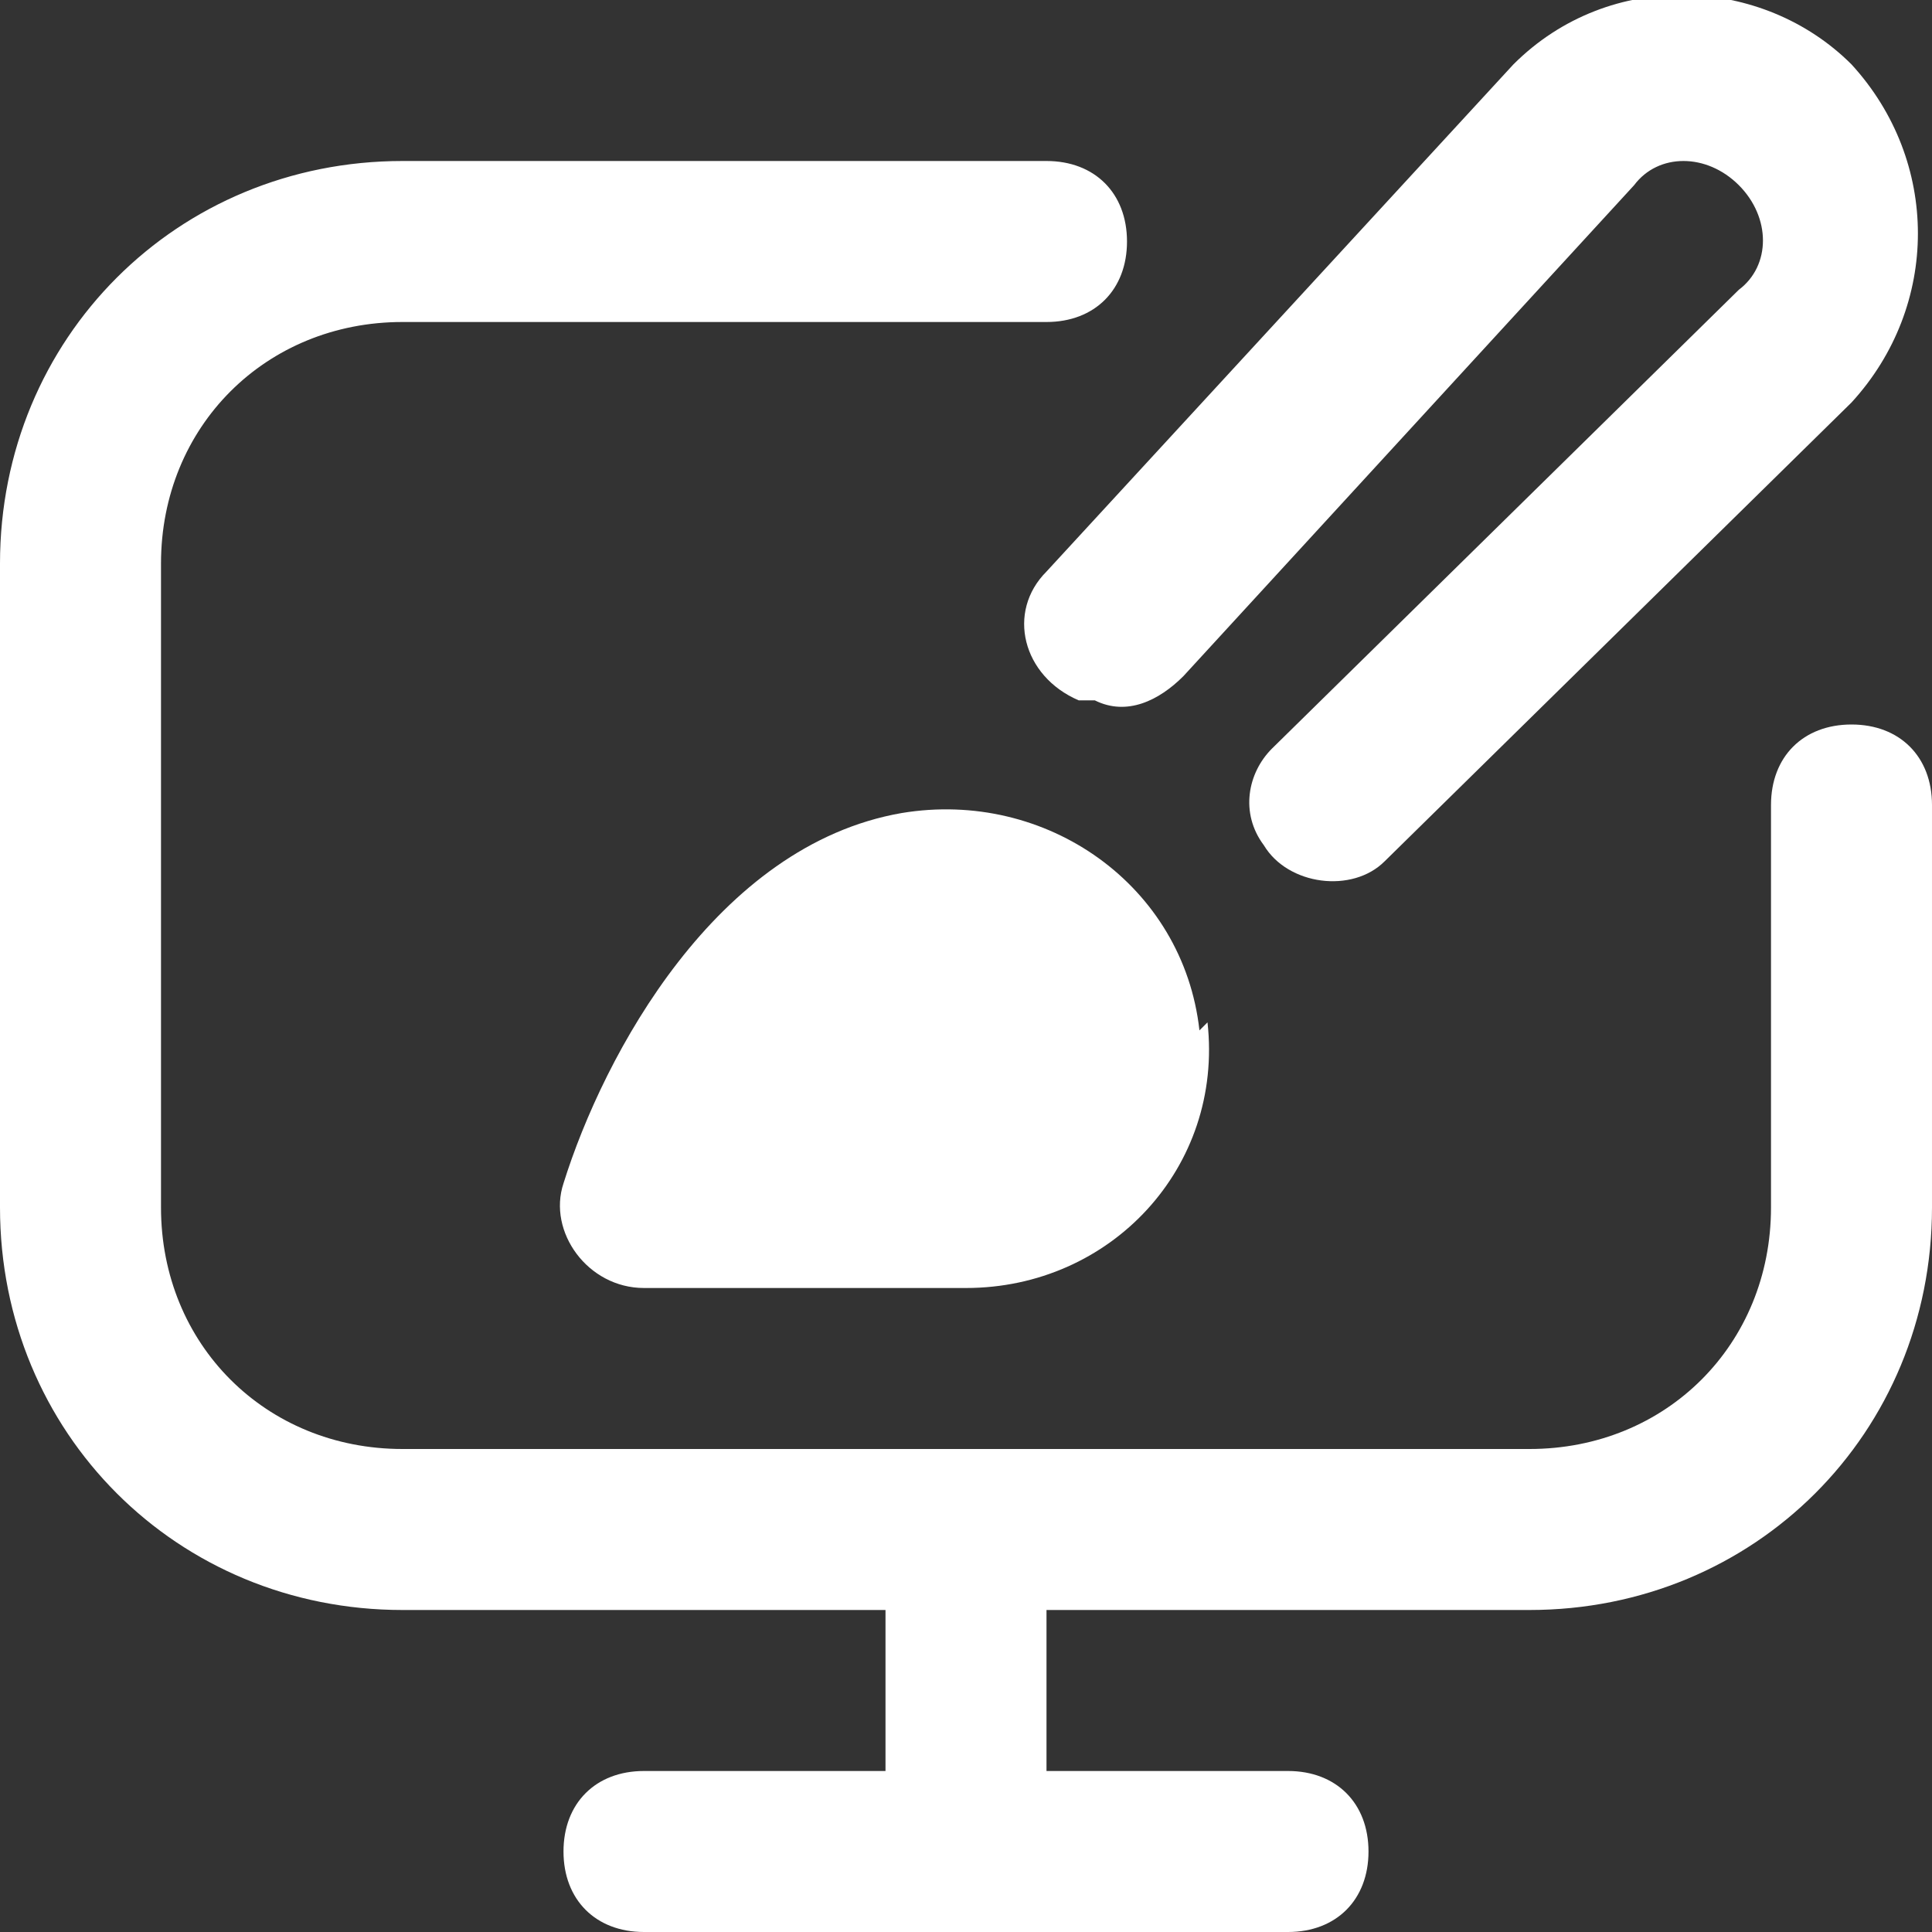
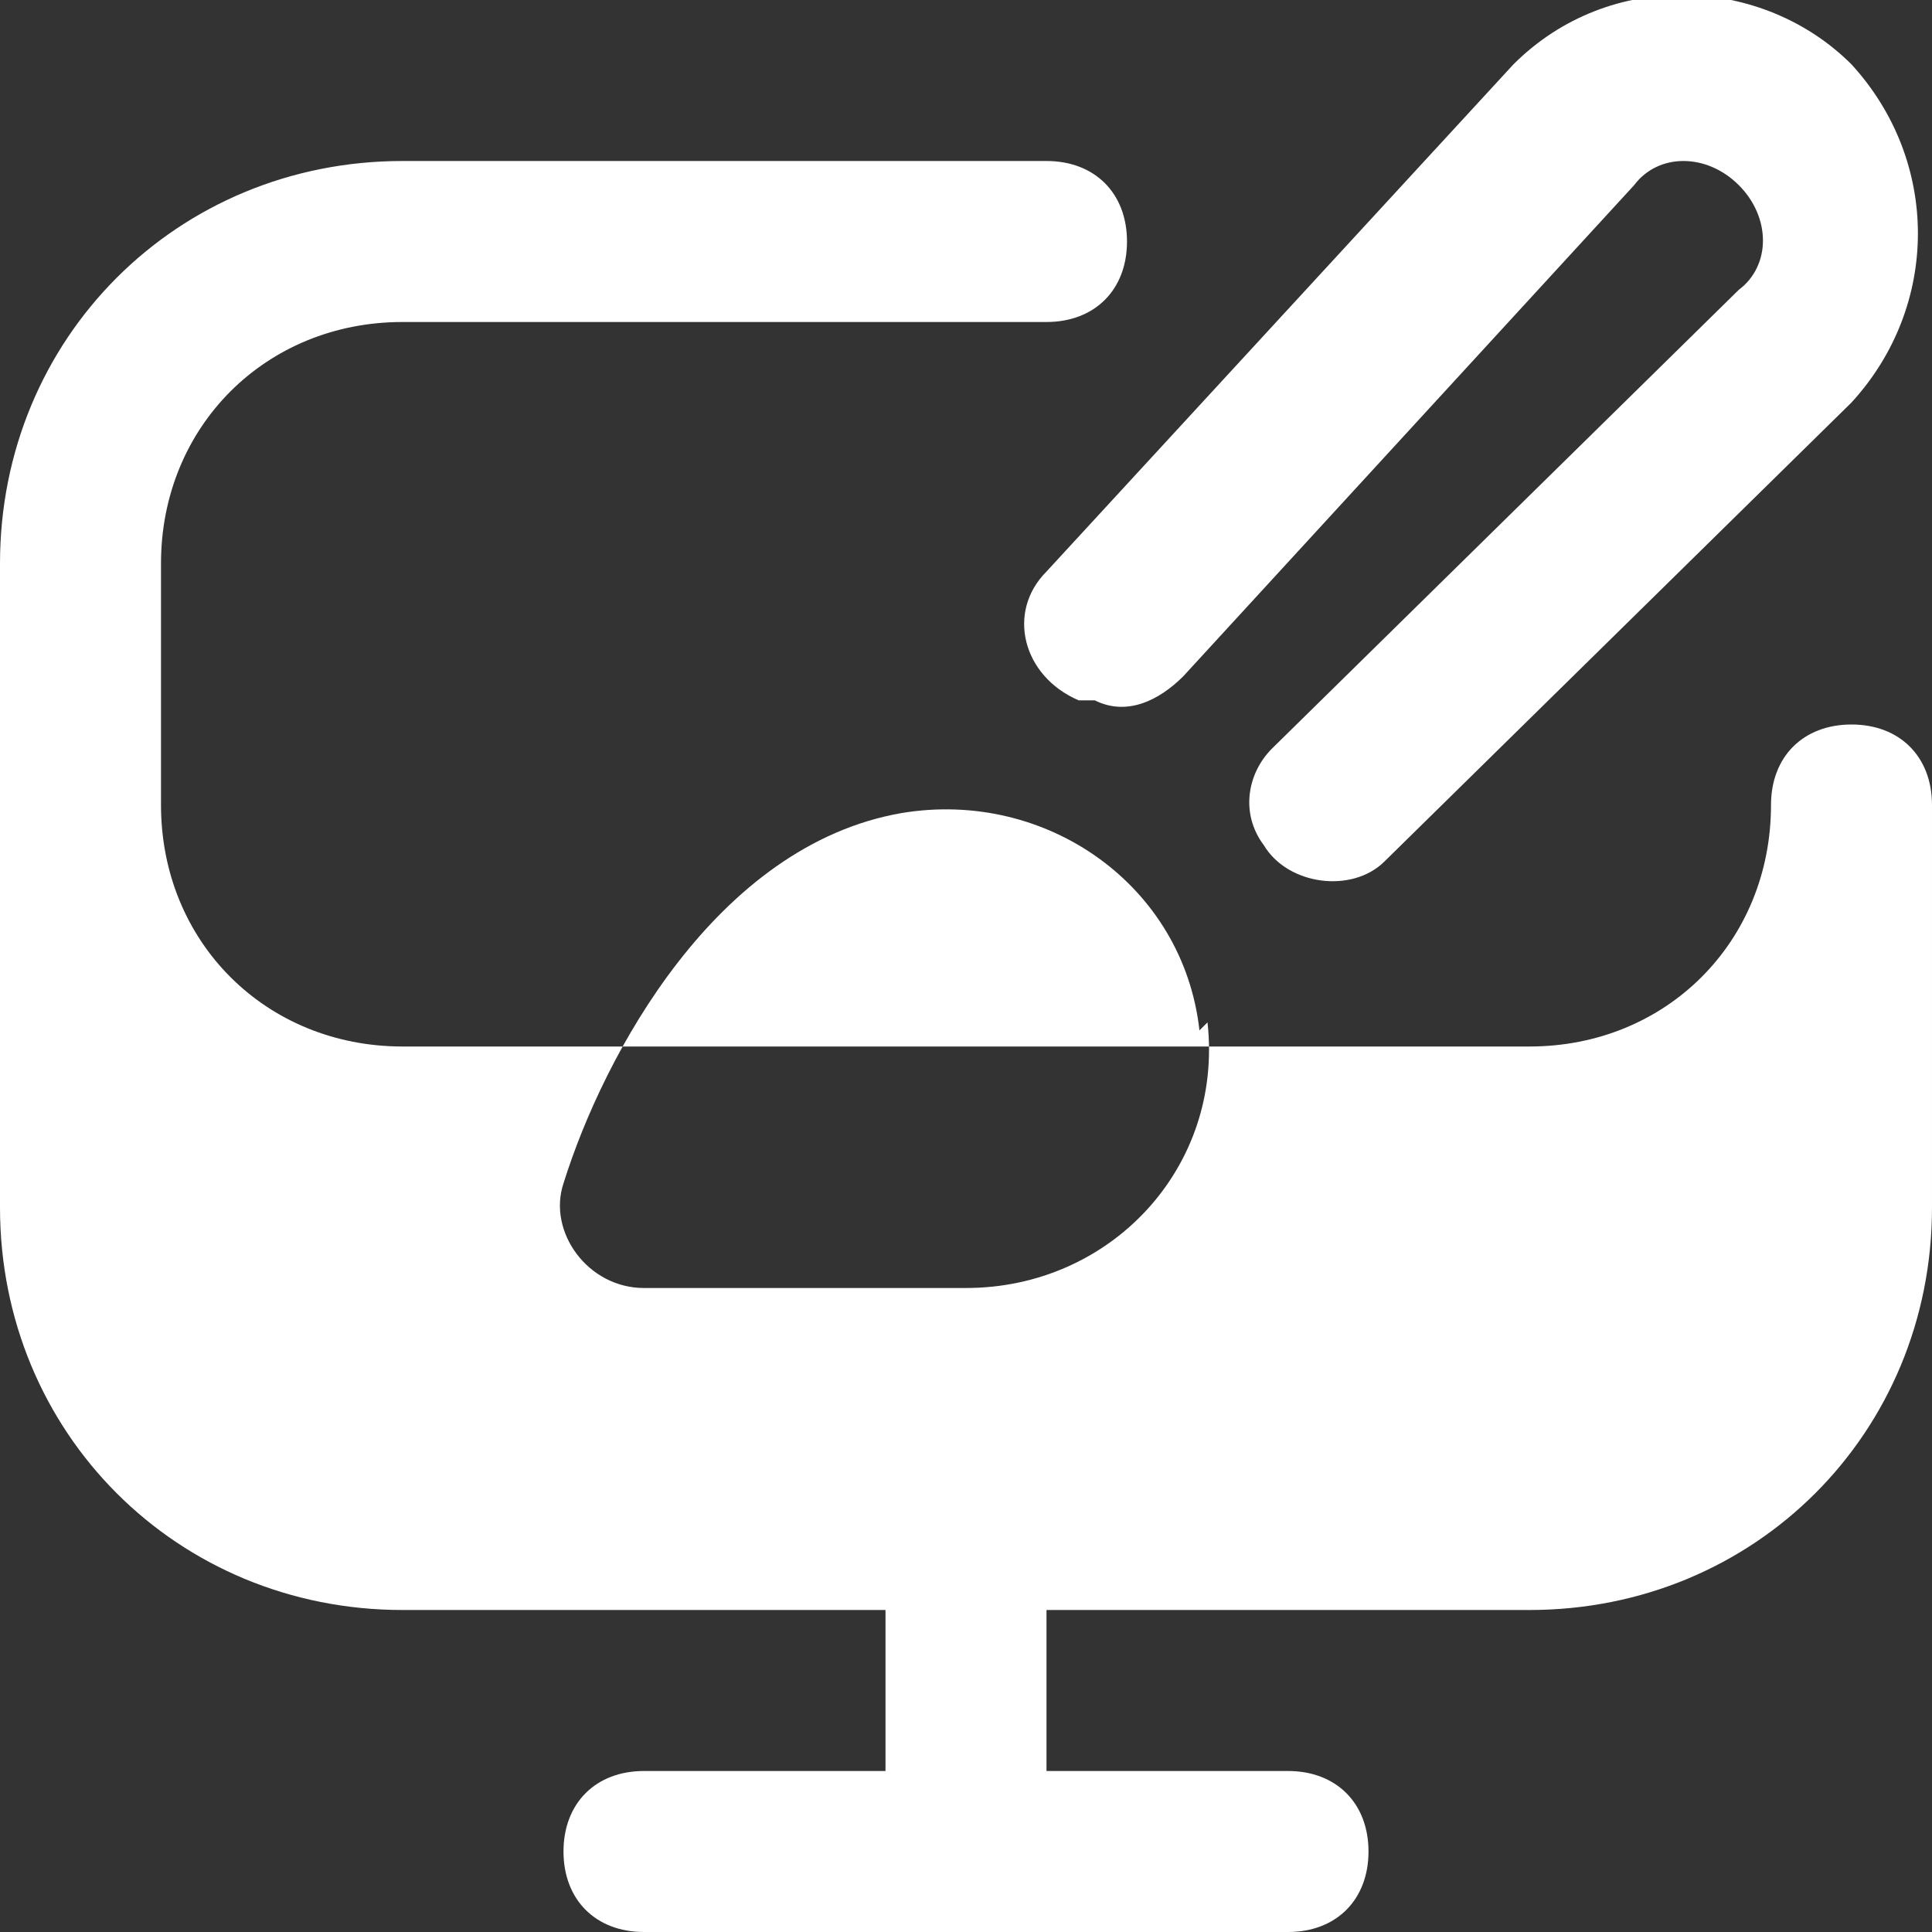
<svg xmlns="http://www.w3.org/2000/svg" id="Layer_1" version="1.1" viewBox="0 0 24 24">
  <rect x="0" y="0" width="24" height="24" fill="#333333" stroke="none" />
  <defs>
    <style>
      .st0 {
        fill: #fff;
      }
    </style>
  </defs>
-   <path class="st0" d="M15,12.7c.2,1.8-1.2,3.3-3,3.3h-4c-.7,0-1.2-.7-1-1.3.5-1.6,1.9-4.2,4.2-4.6,1.8-.3,3.5.9,3.7,2.7h0ZM23,9c-.6,0-1,.4-1,1v5c0,1.7-1.3,3-3,3H5c-1.7,0-3-1.3-3-3V7c0-1.7,1.3-3,3-3h8c.6,0,1-.4,1-1s-.4-1-1-1H5C2.2,2,0,4.2,0,7v8c0,2.8,2.2,5,5,5h6v2h-3c-.6,0-1,.4-1,1s.4,1,1,1h8c.6,0,1-.4,1-1s-.4-1-1-1h-3v-2h6c2.8,0,5-2.2,5-5v-5c0-.6-.4-1-1-1ZM13.6,8.7s0,0,0,0c.4.2.8,0,1.1-.3l5.6-6.1c.3-.4.9-.4,1.3,0,0,0,0,0,0,0,.4.4.4,1,0,1.3h0s-5.8,5.7-5.8,5.7c-.3.3-.4.8-.1,1.2,0,0,0,0,0,0,.3.5,1.1.6,1.5.2l5.8-5.7c1.1-1.2,1.1-3,0-4.2-1.1-1.1-3-1.2-4.2,0,0,0-5.8,6.3-5.8,6.3-.5.5-.3,1.3.4,1.6h0Z" />
+   <path class="st0" d="M15,12.7c.2,1.8-1.2,3.3-3,3.3h-4c-.7,0-1.2-.7-1-1.3.5-1.6,1.9-4.2,4.2-4.6,1.8-.3,3.5.9,3.7,2.7h0ZM23,9c-.6,0-1,.4-1,1c0,1.7-1.3,3-3,3H5c-1.7,0-3-1.3-3-3V7c0-1.7,1.3-3,3-3h8c.6,0,1-.4,1-1s-.4-1-1-1H5C2.2,2,0,4.2,0,7v8c0,2.8,2.2,5,5,5h6v2h-3c-.6,0-1,.4-1,1s.4,1,1,1h8c.6,0,1-.4,1-1s-.4-1-1-1h-3v-2h6c2.8,0,5-2.2,5-5v-5c0-.6-.4-1-1-1ZM13.6,8.7s0,0,0,0c.4.2.8,0,1.1-.3l5.6-6.1c.3-.4.9-.4,1.3,0,0,0,0,0,0,0,.4.4.4,1,0,1.3h0s-5.8,5.7-5.8,5.7c-.3.3-.4.8-.1,1.2,0,0,0,0,0,0,.3.5,1.1.6,1.5.2l5.8-5.7c1.1-1.2,1.1-3,0-4.2-1.1-1.1-3-1.2-4.2,0,0,0-5.8,6.3-5.8,6.3-.5.5-.3,1.3.4,1.6h0Z" />
</svg>